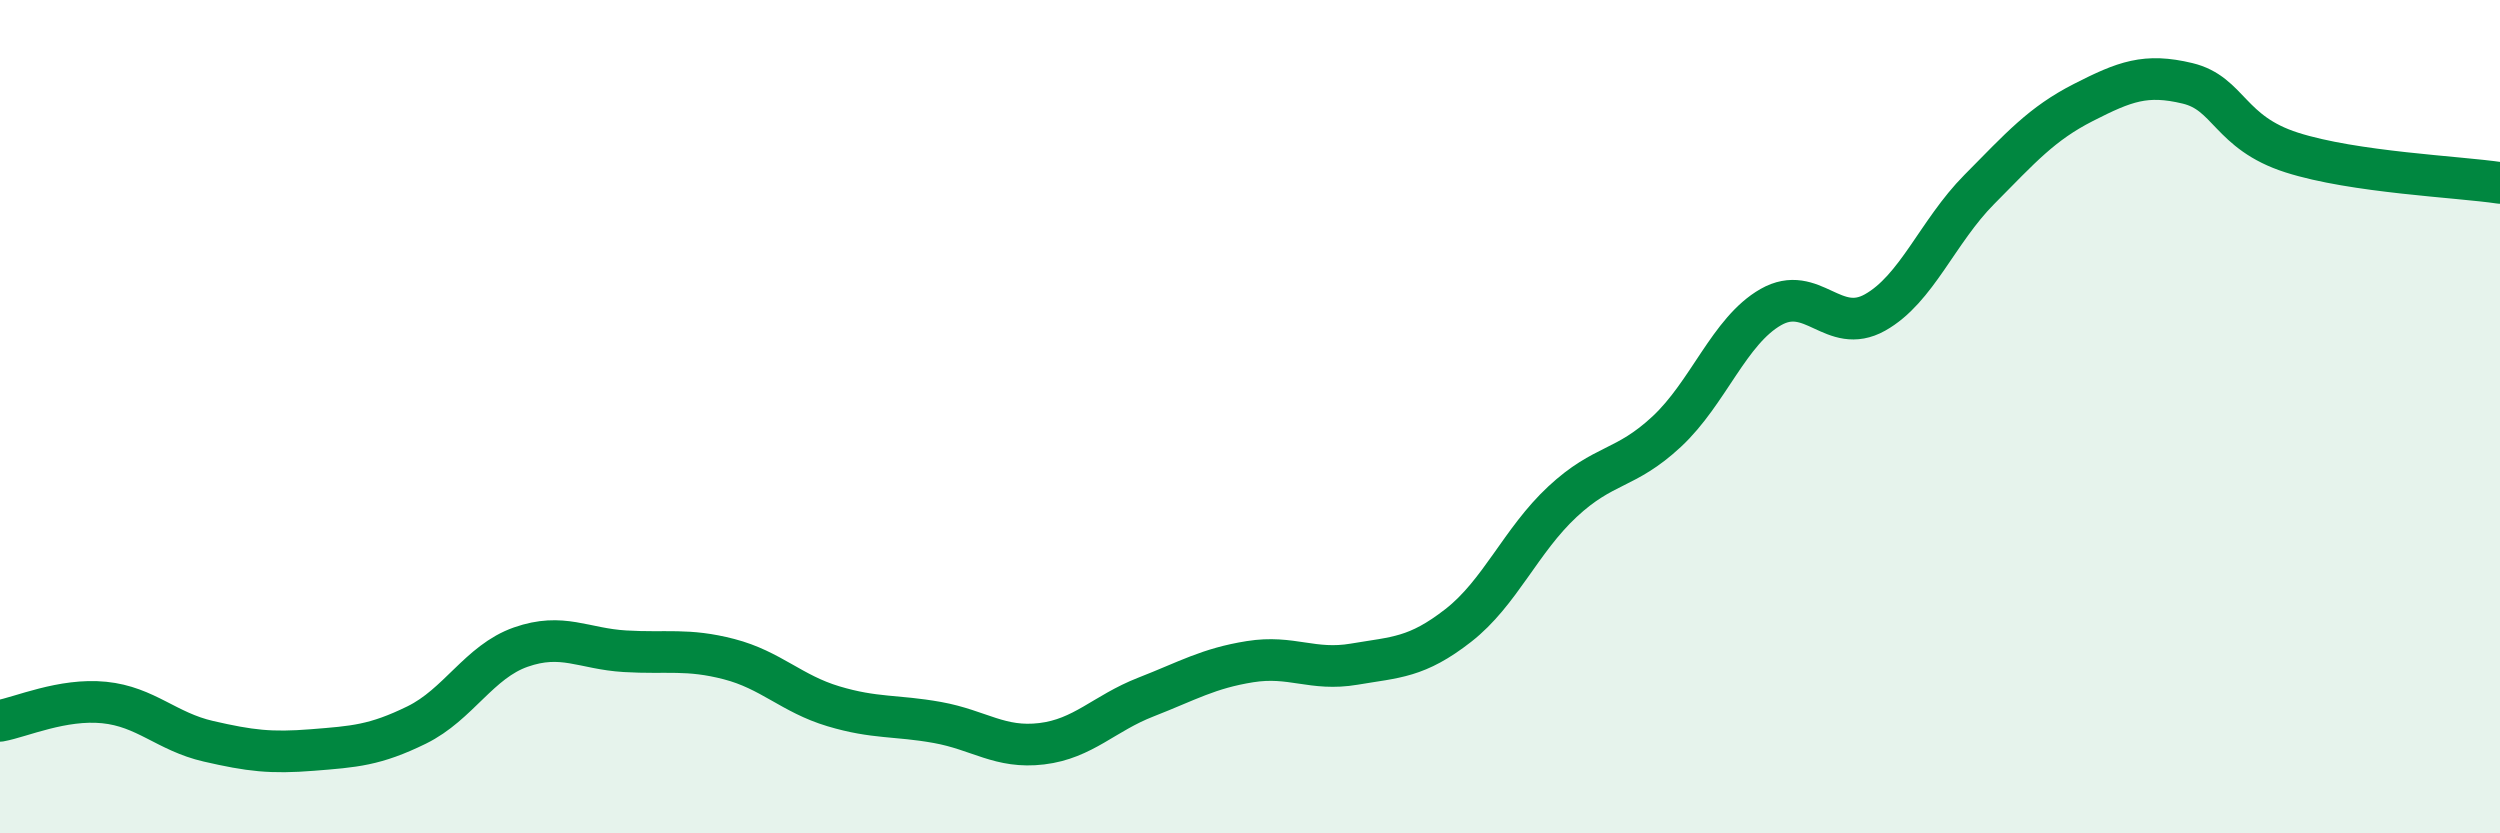
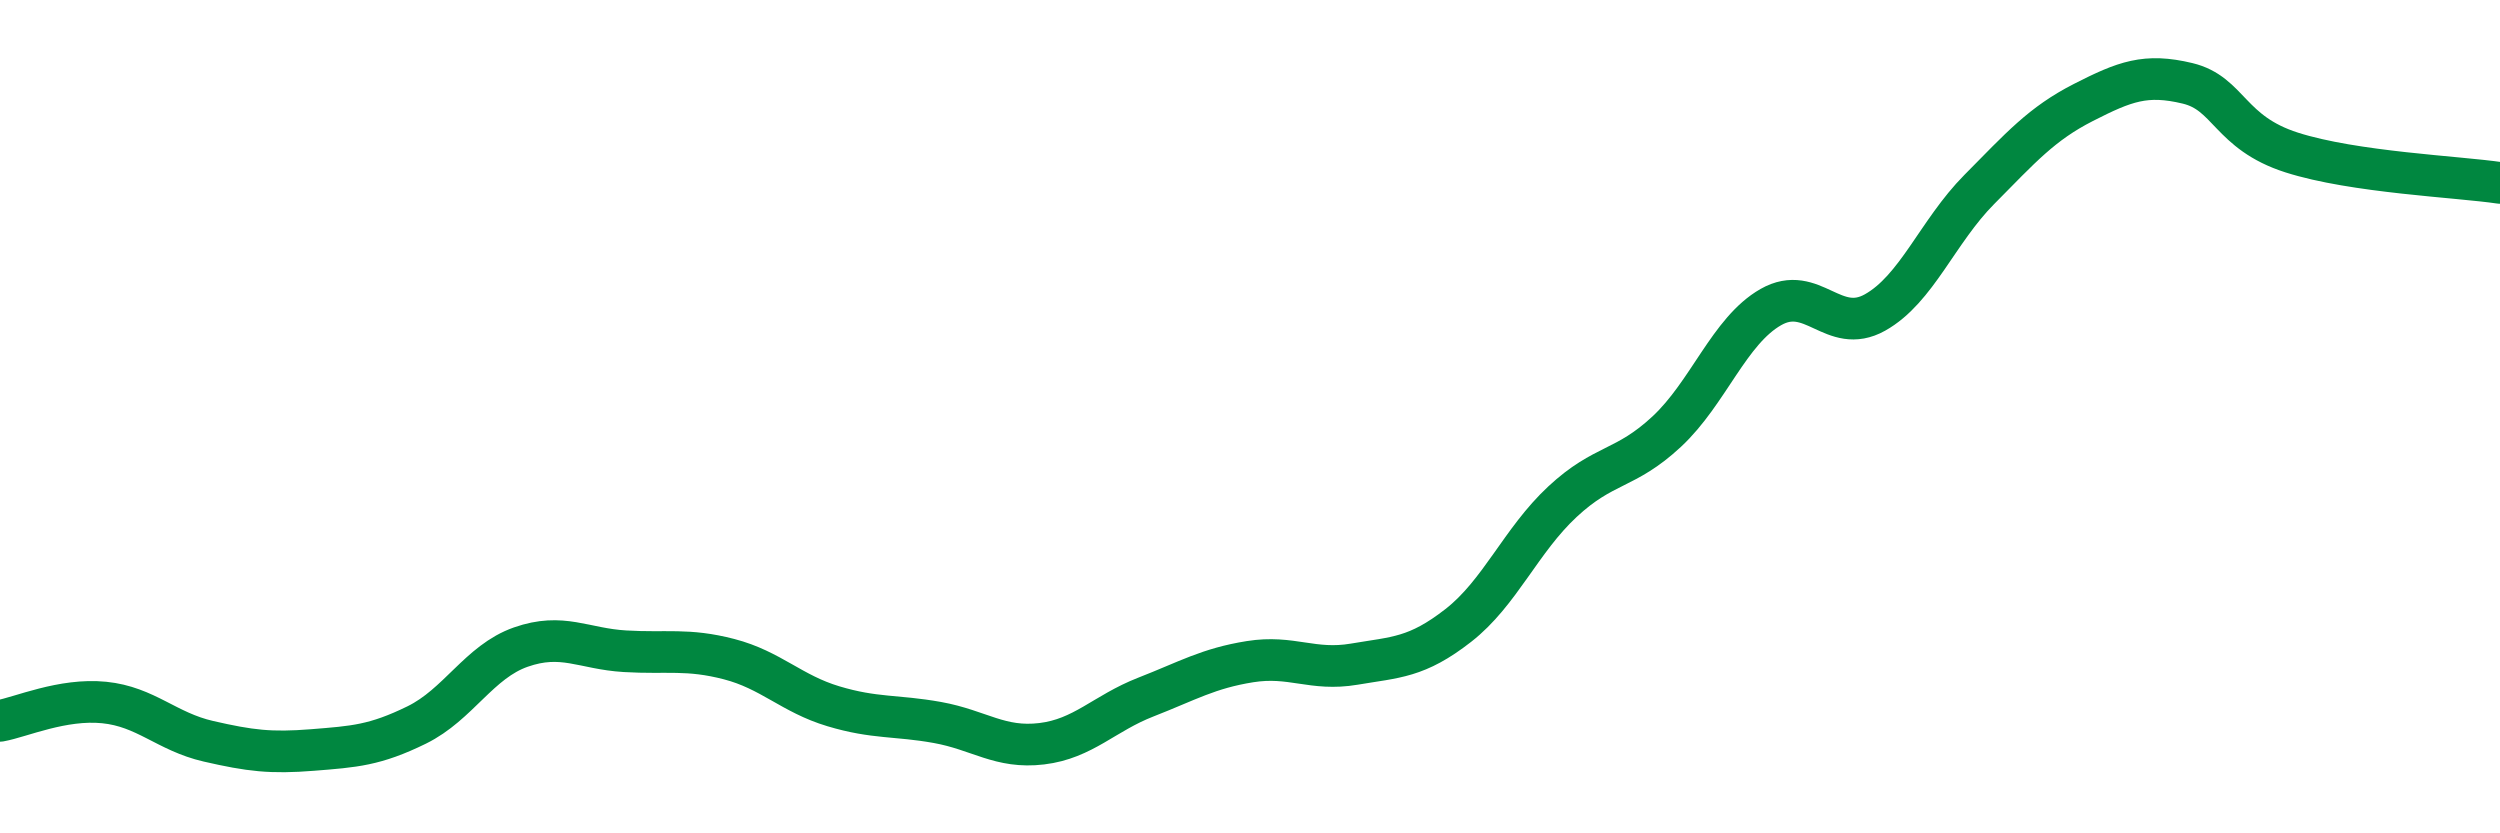
<svg xmlns="http://www.w3.org/2000/svg" width="60" height="20" viewBox="0 0 60 20">
-   <path d="M 0,17.3 C 0.5,17.21 1.5,16.76 2.5,16.86 C 3.5,16.96 4,17.56 5,17.79 C 6,18.02 6.5,18.08 7.5,18 C 8.5,17.92 9,17.89 10,17.4 C 11,16.91 11.5,15.88 12.5,15.53 C 13.5,15.18 14,15.57 15,15.63 C 16,15.69 16.5,15.56 17.5,15.82 C 18.5,16.08 19,16.65 20,16.95 C 21,17.25 21.5,17.16 22.5,17.34 C 23.5,17.52 24,17.97 25,17.85 C 26,17.73 26.5,17.12 27.5,16.73 C 28.5,16.34 29,16.04 30,15.88 C 31,15.72 31.5,16.11 32.5,15.94 C 33.5,15.77 34,15.79 35,15.01 C 36,14.23 36.5,12.97 37.5,12.04 C 38.5,11.11 39,11.29 40,10.36 C 41,9.43 41.5,7.94 42.5,7.37 C 43.5,6.8 44,8.06 45,7.5 C 46,6.94 46.5,5.56 47.5,4.55 C 48.5,3.54 49,2.97 50,2.46 C 51,1.95 51.5,1.76 52.5,2 C 53.5,2.24 53.5,3.18 55,3.66 C 56.5,4.14 59,4.24 60,4.39L60 20L0 20Z" fill="#008740" opacity="0.1" stroke-linecap="round" stroke-linejoin="round" />
  <path d="M 0,17.3 C 0.5,17.21 1.5,16.76 2.5,16.86 C 3.5,16.96 4,17.56 5,17.79 C 6,18.02 6.5,18.08 7.5,18 C 8.5,17.92 9,17.89 10,17.4 C 11,16.91 11.5,15.88 12.5,15.53 C 13.5,15.18 14,15.57 15,15.63 C 16,15.69 16.5,15.56 17.5,15.82 C 18.5,16.08 19,16.65 20,16.95 C 21,17.25 21.5,17.16 22.5,17.34 C 23.5,17.52 24,17.97 25,17.85 C 26,17.73 26.5,17.12 27.5,16.73 C 28.5,16.34 29,16.04 30,15.88 C 31,15.72 31.5,16.11 32.5,15.94 C 33.5,15.77 34,15.79 35,15.01 C 36,14.23 36.5,12.97 37.5,12.04 C 38.5,11.11 39,11.29 40,10.36 C 41,9.43 41.5,7.94 42.5,7.37 C 43.5,6.8 44,8.06 45,7.5 C 46,6.94 46.5,5.56 47.5,4.55 C 48.5,3.54 49,2.97 50,2.46 C 51,1.95 51.5,1.76 52.5,2 C 53.5,2.24 53.5,3.18 55,3.66 C 56.5,4.14 59,4.24 60,4.39" stroke="#008740" stroke-width="1" fill="none" stroke-linecap="round" stroke-linejoin="round" />
</svg>